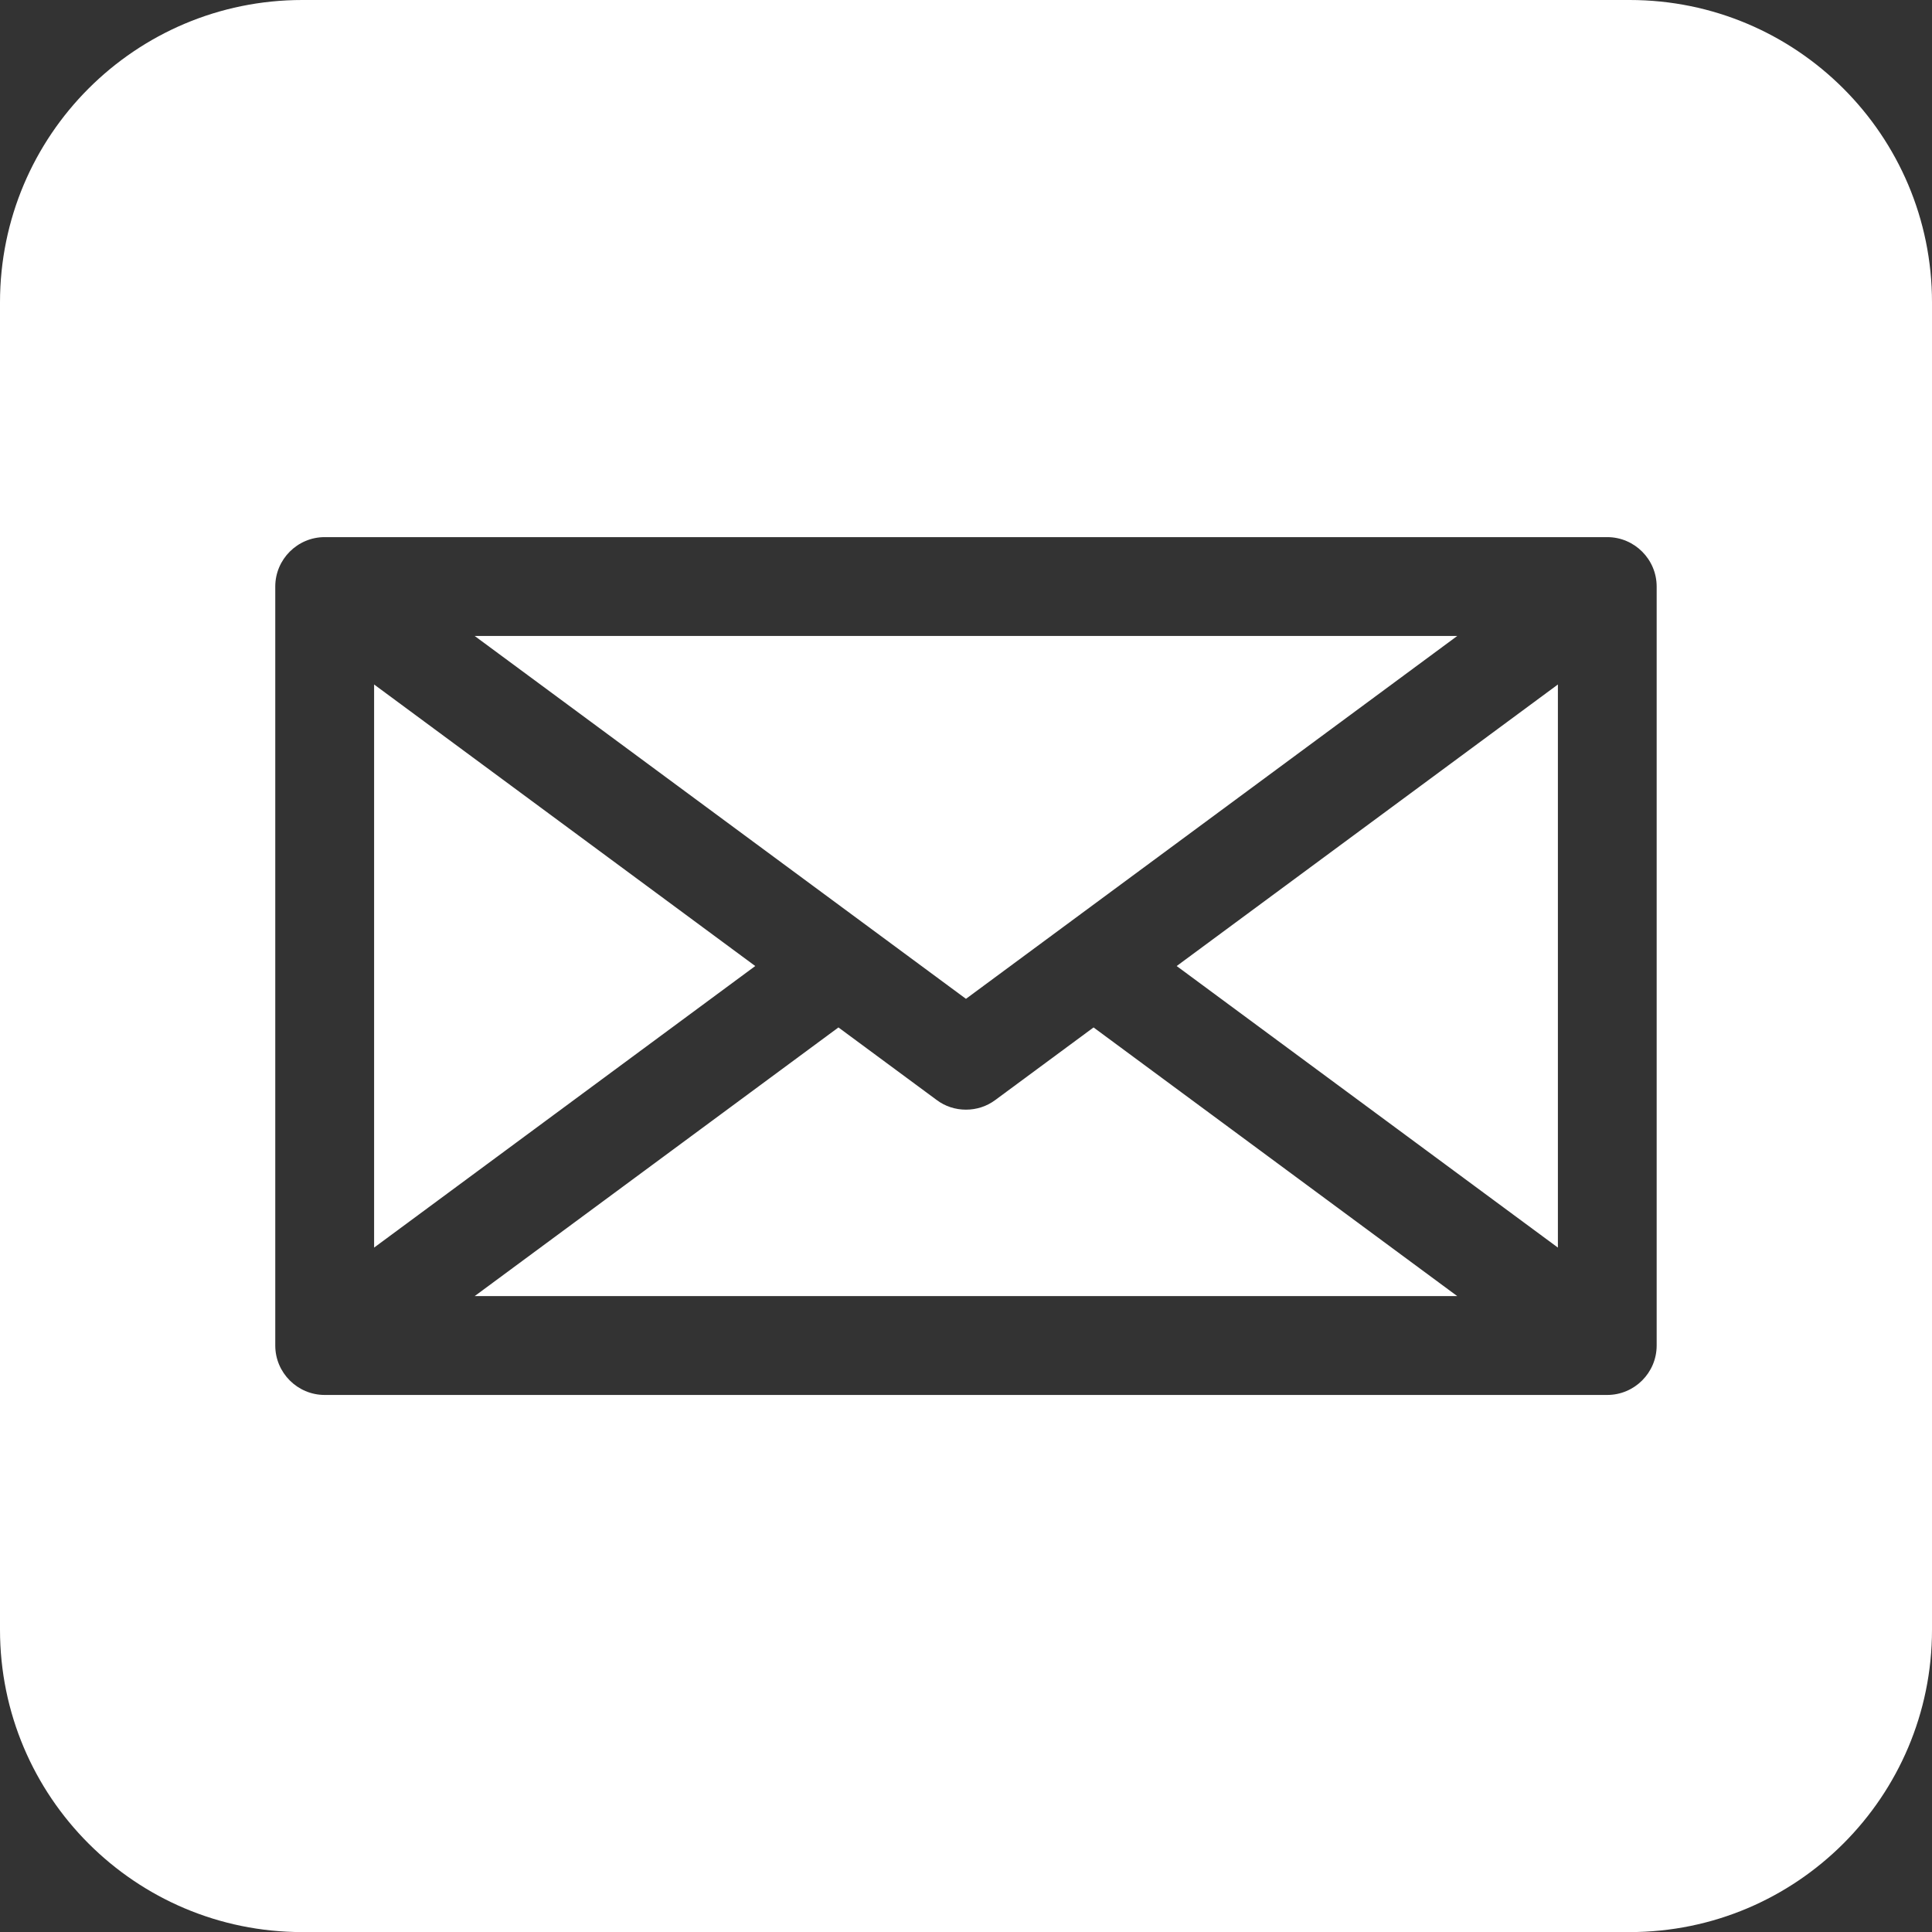
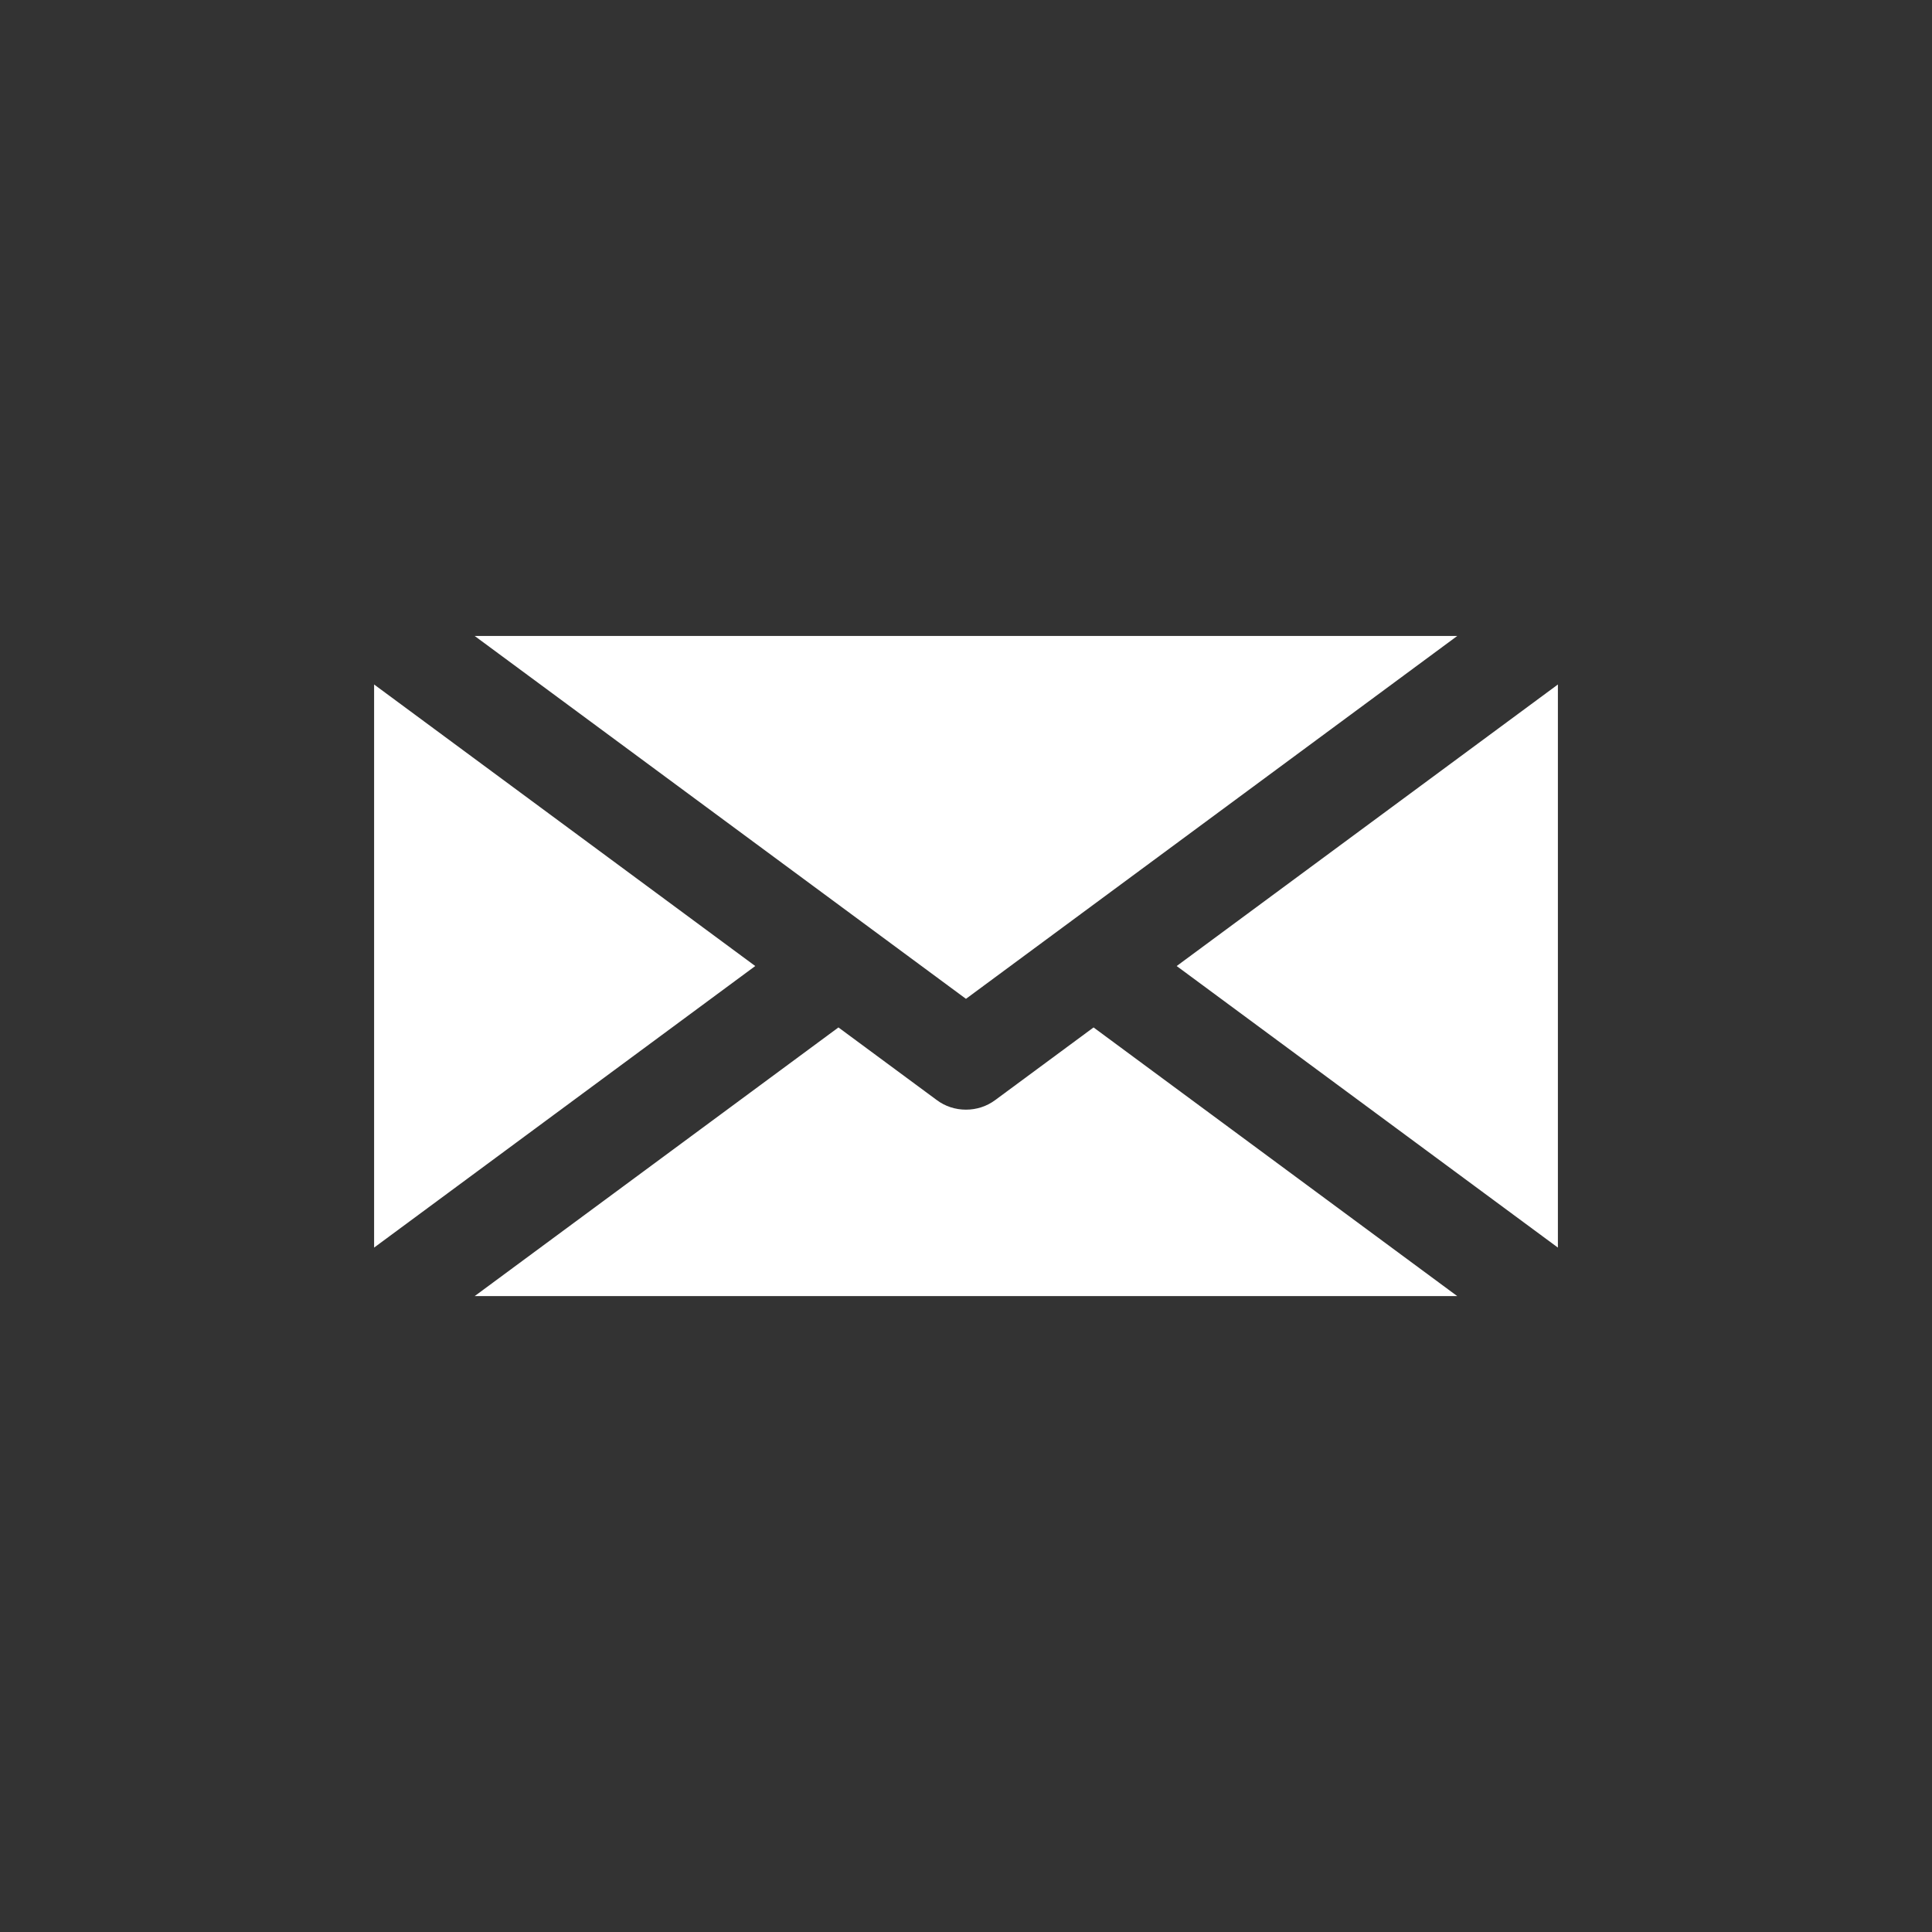
<svg xmlns="http://www.w3.org/2000/svg" version="1.1" viewBox="0 0 258.01 258.01">
  <rect x="0" y="0" width="258.01" height="258.01" fill="#333333" stroke="none" />
  <defs>
    <style>
      .cls-1 {
        fill: #fff;
      }
    </style>
  </defs>
  <g>
    <g id="Ebene_1">
      <g>
        <polygon class="cls-1" points="100.86 129.01 49.96 166.61 49.96 91.41 100.86 129.01" />
        <path class="cls-1" d="M194.61,173.09H63.39l48.58-35.88,13.12,9.69c1.13.85,2.49,1.29,3.91,1.29s2.78-.44,3.92-1.29l13.12-9.69,48.57,35.88Z" />
        <polygon class="cls-1" points="194.61 84.93 129 133.39 63.39 84.93 194.61 84.93" />
        <polygon class="cls-1" points="208.05 91.41 208.05 166.61 157.14 129.01 208.05 91.41" />
-         <path class="cls-1" d="M217.63,0H40.37C18.07,0,0,18.08,0,40.38v177.26c0,22.3,18.07,40.38,40.37,40.38h177.26c22.3,0,40.38-18.08,40.38-40.38V40.38C258.01,18.08,239.93,0,217.63,0ZM221.24,179.69c0,3.63-2.96,6.6-6.6,6.6H43.36c-3.64,0-6.6-2.97-6.6-6.6v-101.36c0-3.63,2.96-6.6,6.6-6.6h171.28c3.64,0,6.6,2.97,6.6,6.6v101.36Z" />
      </g>
    </g>
  </g>
</svg>